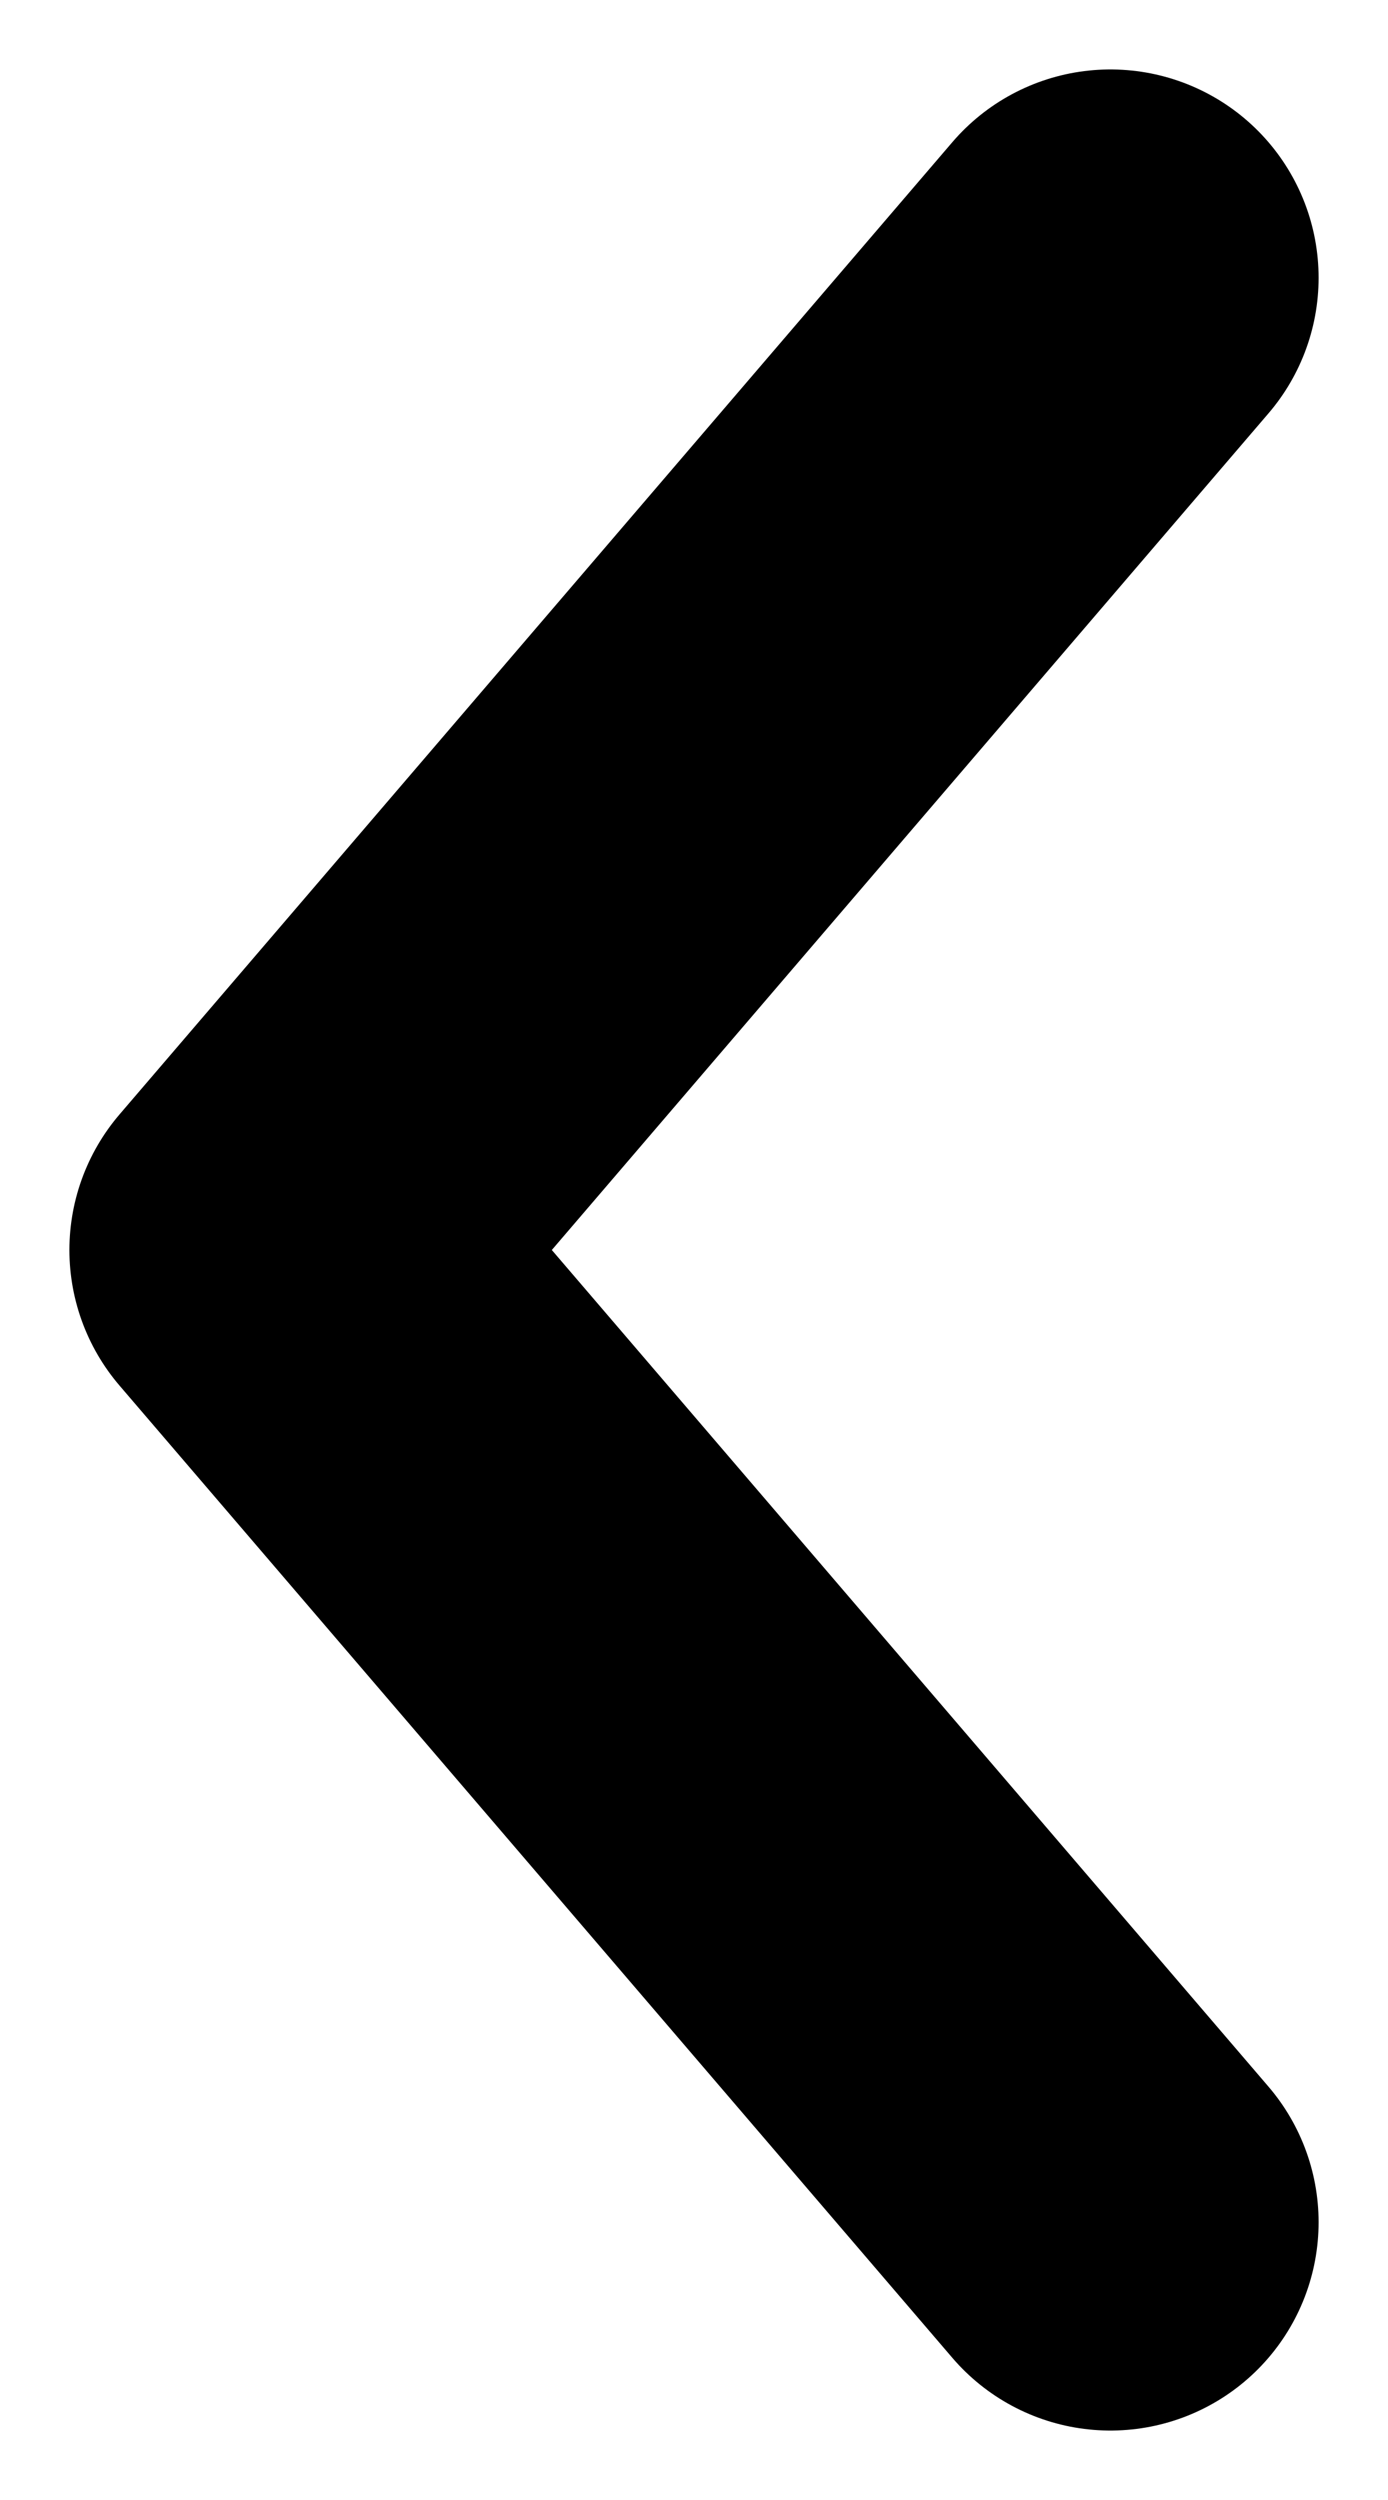
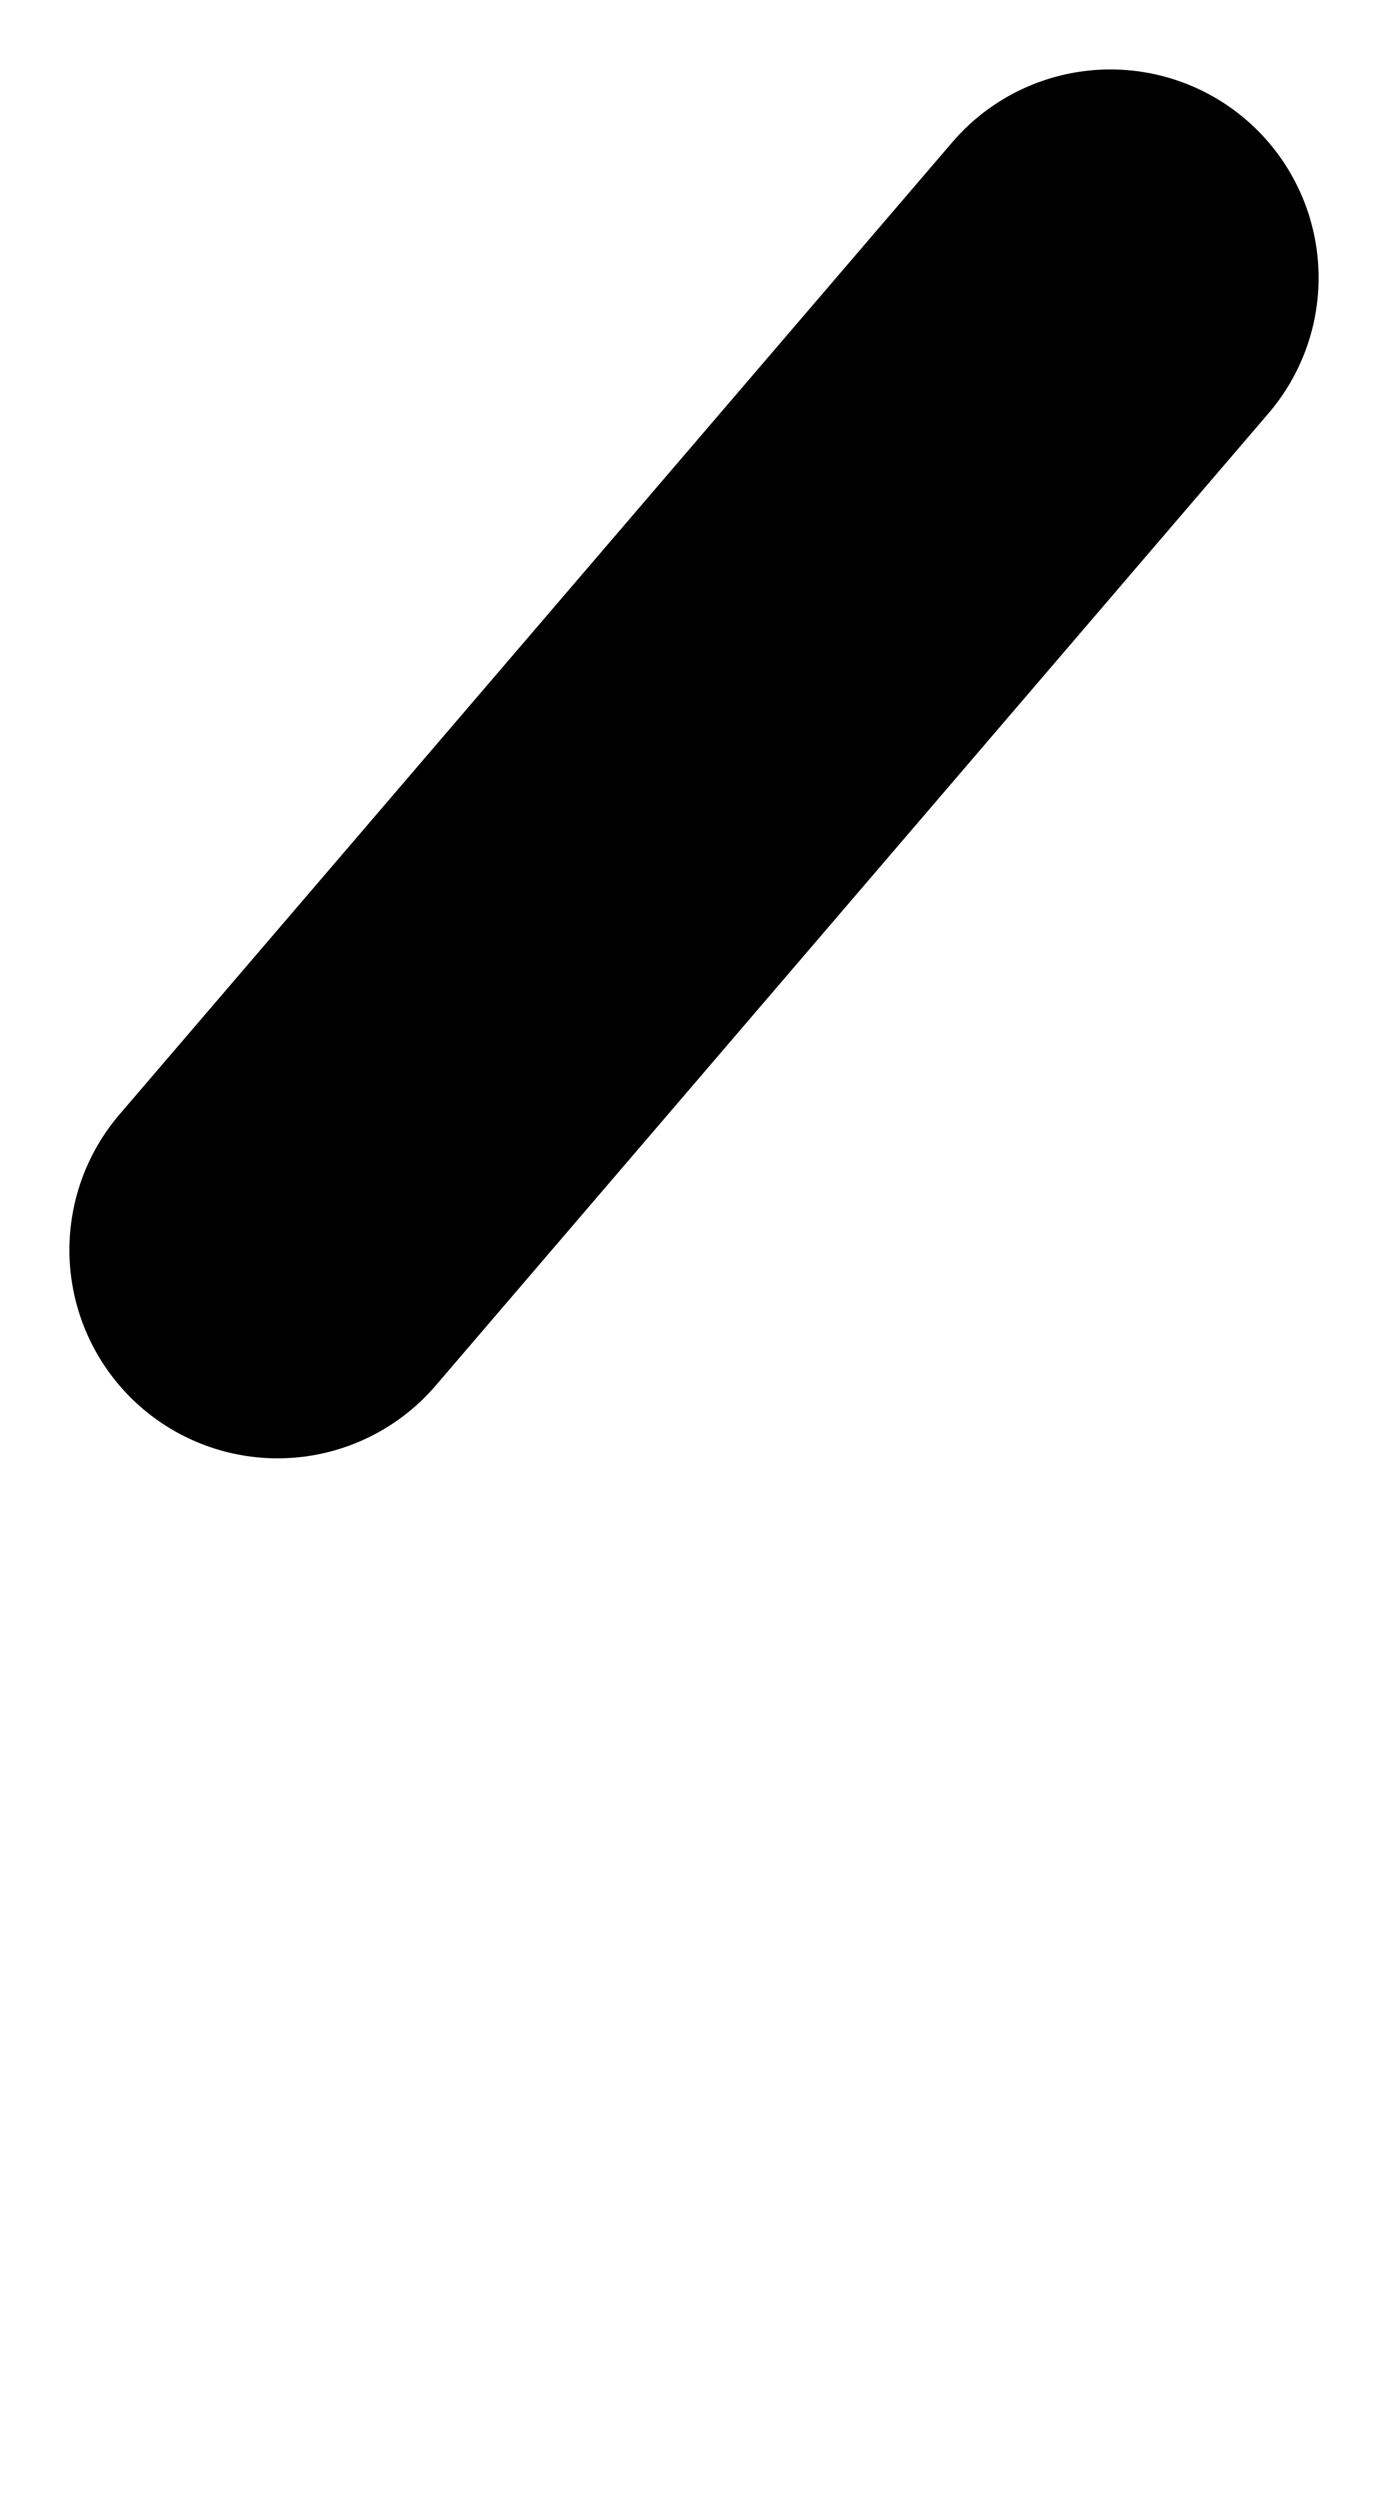
<svg xmlns="http://www.w3.org/2000/svg" width="10" height="18" viewBox="0 0 10 18" fill="none">
-   <path d="M8 2L2 9L8 16" stroke="black" stroke-width="3" stroke-linecap="round" stroke-linejoin="round" />
+   <path d="M8 2L2 9" stroke="black" stroke-width="3" stroke-linecap="round" stroke-linejoin="round" />
</svg>